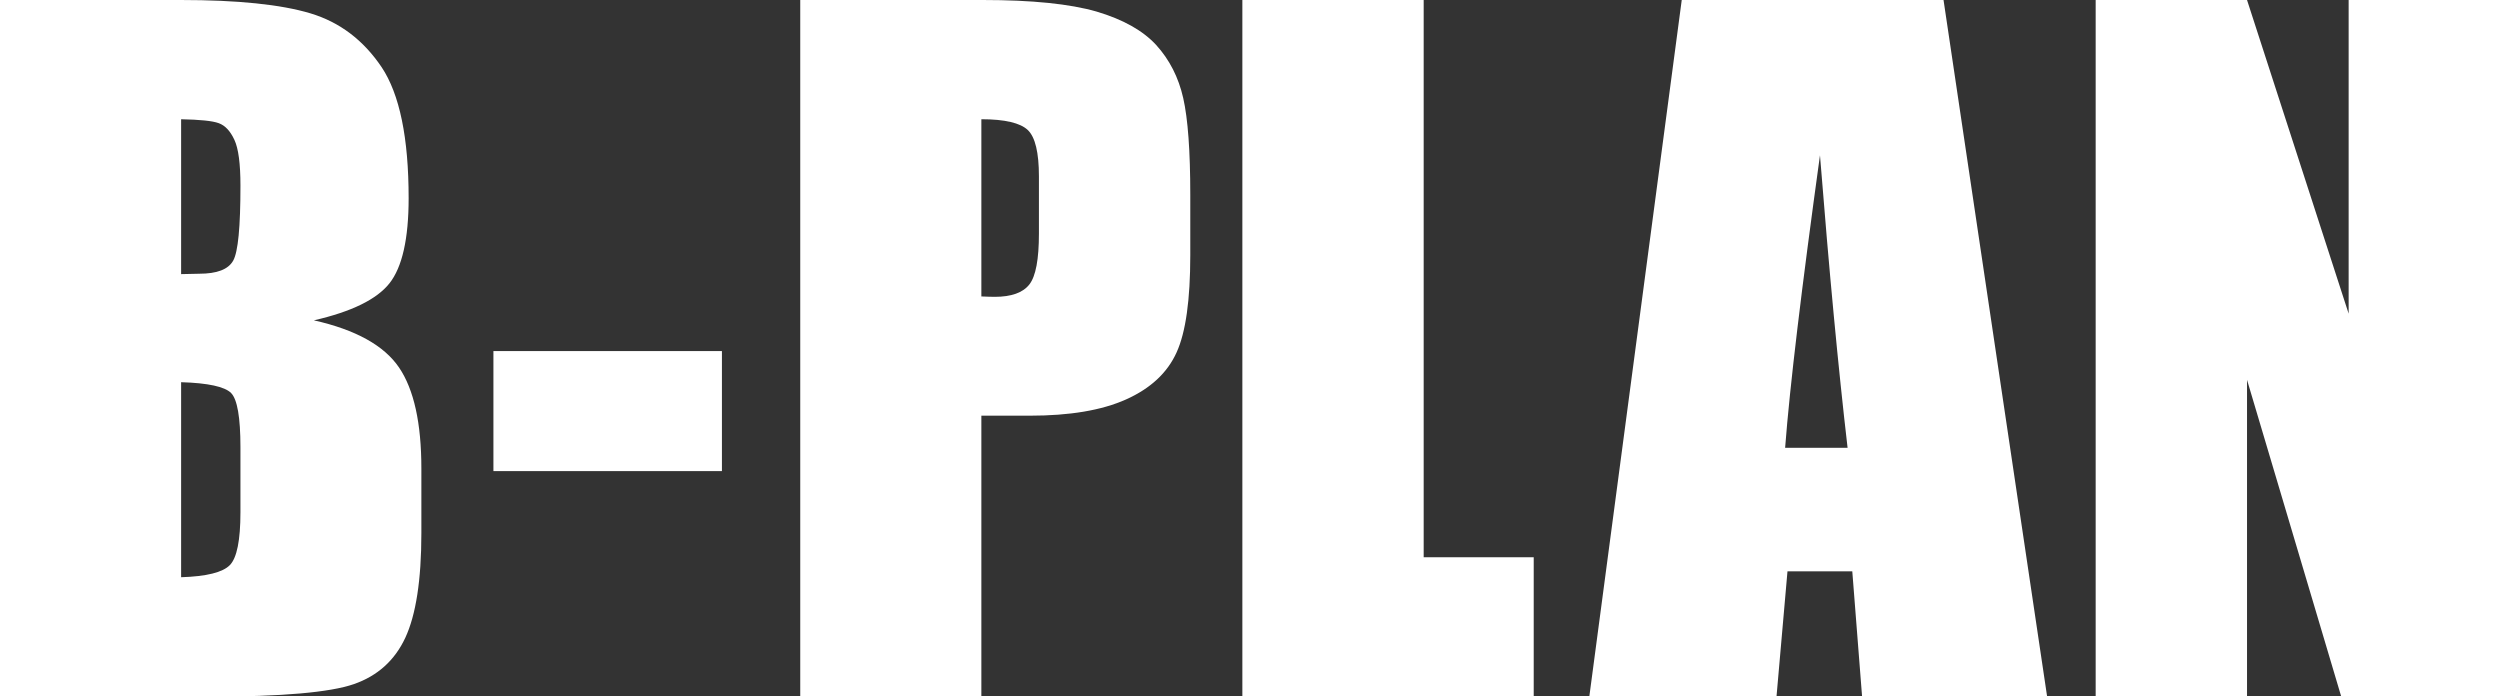
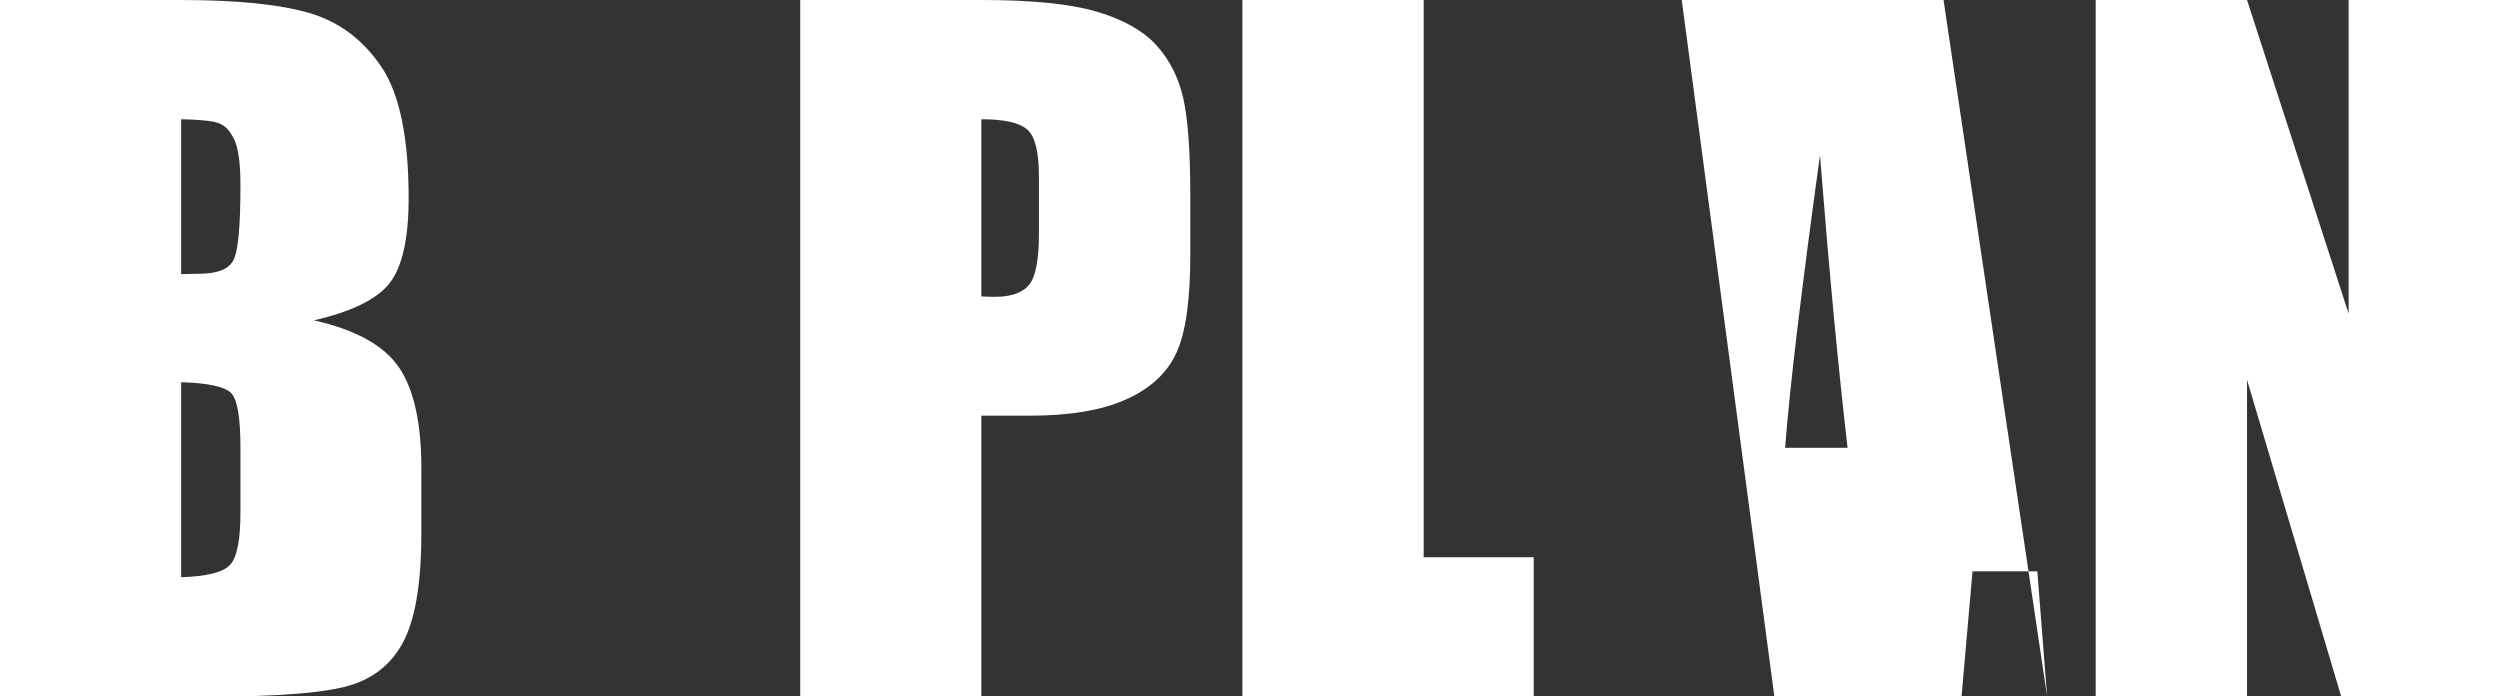
<svg xmlns="http://www.w3.org/2000/svg" id="_レイヤー_2" data-name="レイヤー 2" viewBox="0 0 127.68 35.57">
  <rect x="0" y="0" width="127.68" height="35.57" fill="#333333" stroke="none" />
  <defs>
    <style>
      .cls-1 {
        fill: #fff;
      }
    </style>
  </defs>
  <g id="_レイヤー_1-2" data-name="レイヤー 1">
    <g>
      <path class="cls-1" d="M0,0h9.23c2.91,0,5.12.23,6.62.68,1.5.45,2.71,1.37,3.64,2.75.92,1.38,1.38,3.61,1.38,6.69,0,2.08-.33,3.53-.98,4.35-.65.82-1.94,1.45-3.86,1.89,2.14.48,3.59,1.29,4.35,2.41s1.14,2.84,1.14,5.16v3.3c0,2.4-.28,4.18-.82,5.34s-1.42,1.95-2.63,2.37-3.66.64-7.38.64H0V0ZM9.25,6.09v7.91c.4-.01.7-.02.92-.02.91,0,1.49-.22,1.74-.67.25-.45.37-1.72.37-3.83,0-1.11-.1-1.89-.31-2.34-.21-.45-.47-.73-.8-.85-.33-.12-.97-.18-1.92-.2ZM9.25,19.53v9.95c1.3-.04,2.13-.25,2.49-.62.36-.37.54-1.27.54-2.7v-3.32c0-1.52-.16-2.45-.48-2.77s-1.17-.51-2.55-.55Z" />
-       <path class="cls-1" d="M36.87,17.93v6.13h-11.67v-6.13h11.67Z" />
      <path class="cls-1" d="M40.87,0h9.32c2.52,0,4.46.2,5.81.59,1.35.4,2.37.97,3.05,1.71.68.75,1.14,1.65,1.38,2.71.24,1.06.36,2.71.36,4.93v3.1c0,2.27-.23,3.93-.7,4.96-.47,1.04-1.33,1.84-2.58,2.4s-2.89.83-4.91.83h-2.48v14.33h-9.25V0ZM50.12,6.09v9.05c.26.01.49.02.68.02.85,0,1.44-.21,1.77-.63.33-.42.49-1.29.49-2.6v-2.92c0-1.22-.19-2.01-.57-2.37s-1.17-.55-2.37-.55Z" />
      <path class="cls-1" d="M72.71,0v28.46h5.62v7.12h-14.88V0h9.25Z" />
-       <path class="cls-1" d="M99.26,0l5.29,35.57h-9.45l-.5-6.39h-3.31l-.56,6.39h-9.56L85.89,0h13.37ZM94.36,22.87c-.47-4.03-.94-9.01-1.41-14.94-.94,6.81-1.54,11.79-1.78,14.94h3.18Z" />
+       <path class="cls-1" d="M99.26,0l5.29,35.57l-.5-6.39h-3.31l-.56,6.39h-9.56L85.89,0h13.37ZM94.36,22.87c-.47-4.03-.94-9.01-1.41-14.94-.94,6.81-1.54,11.79-1.78,14.94h3.18Z" />
      <path class="cls-1" d="M127.68,0v35.57h-8.11l-4.81-16.17v16.17h-7.73V0h7.73l5.19,16.02V0h7.73Z" />
    </g>
  </g>
</svg>